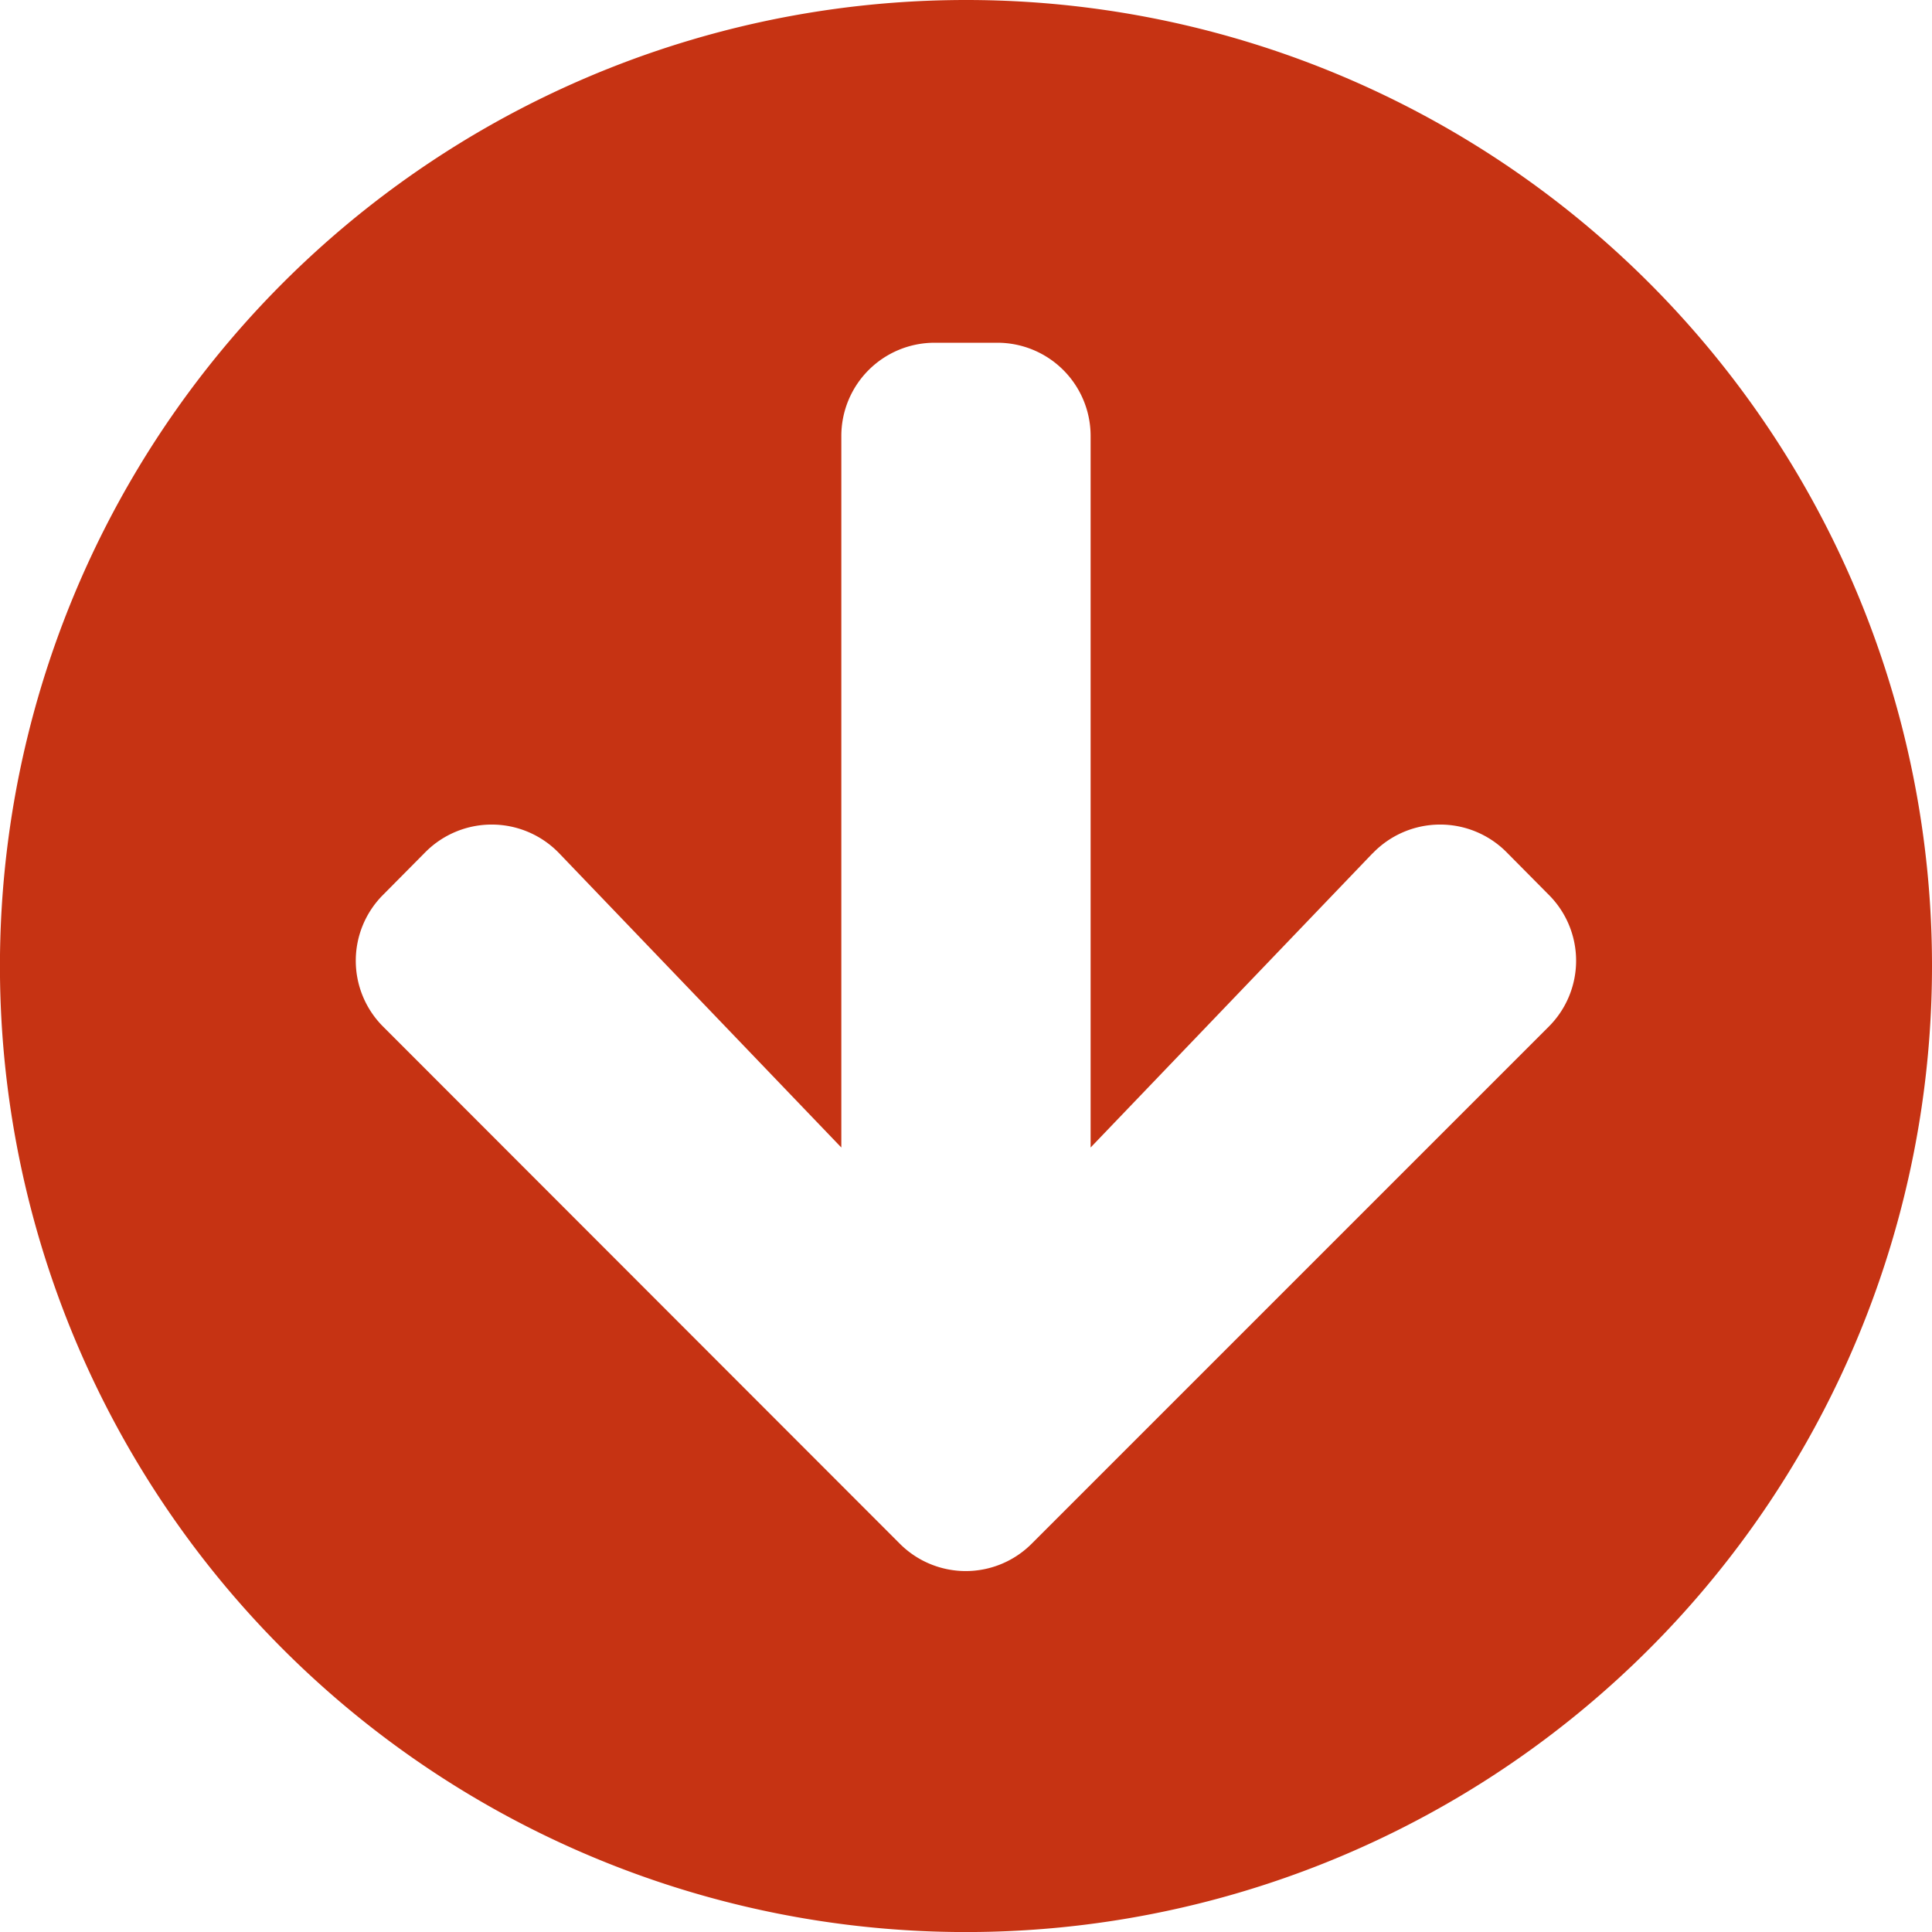
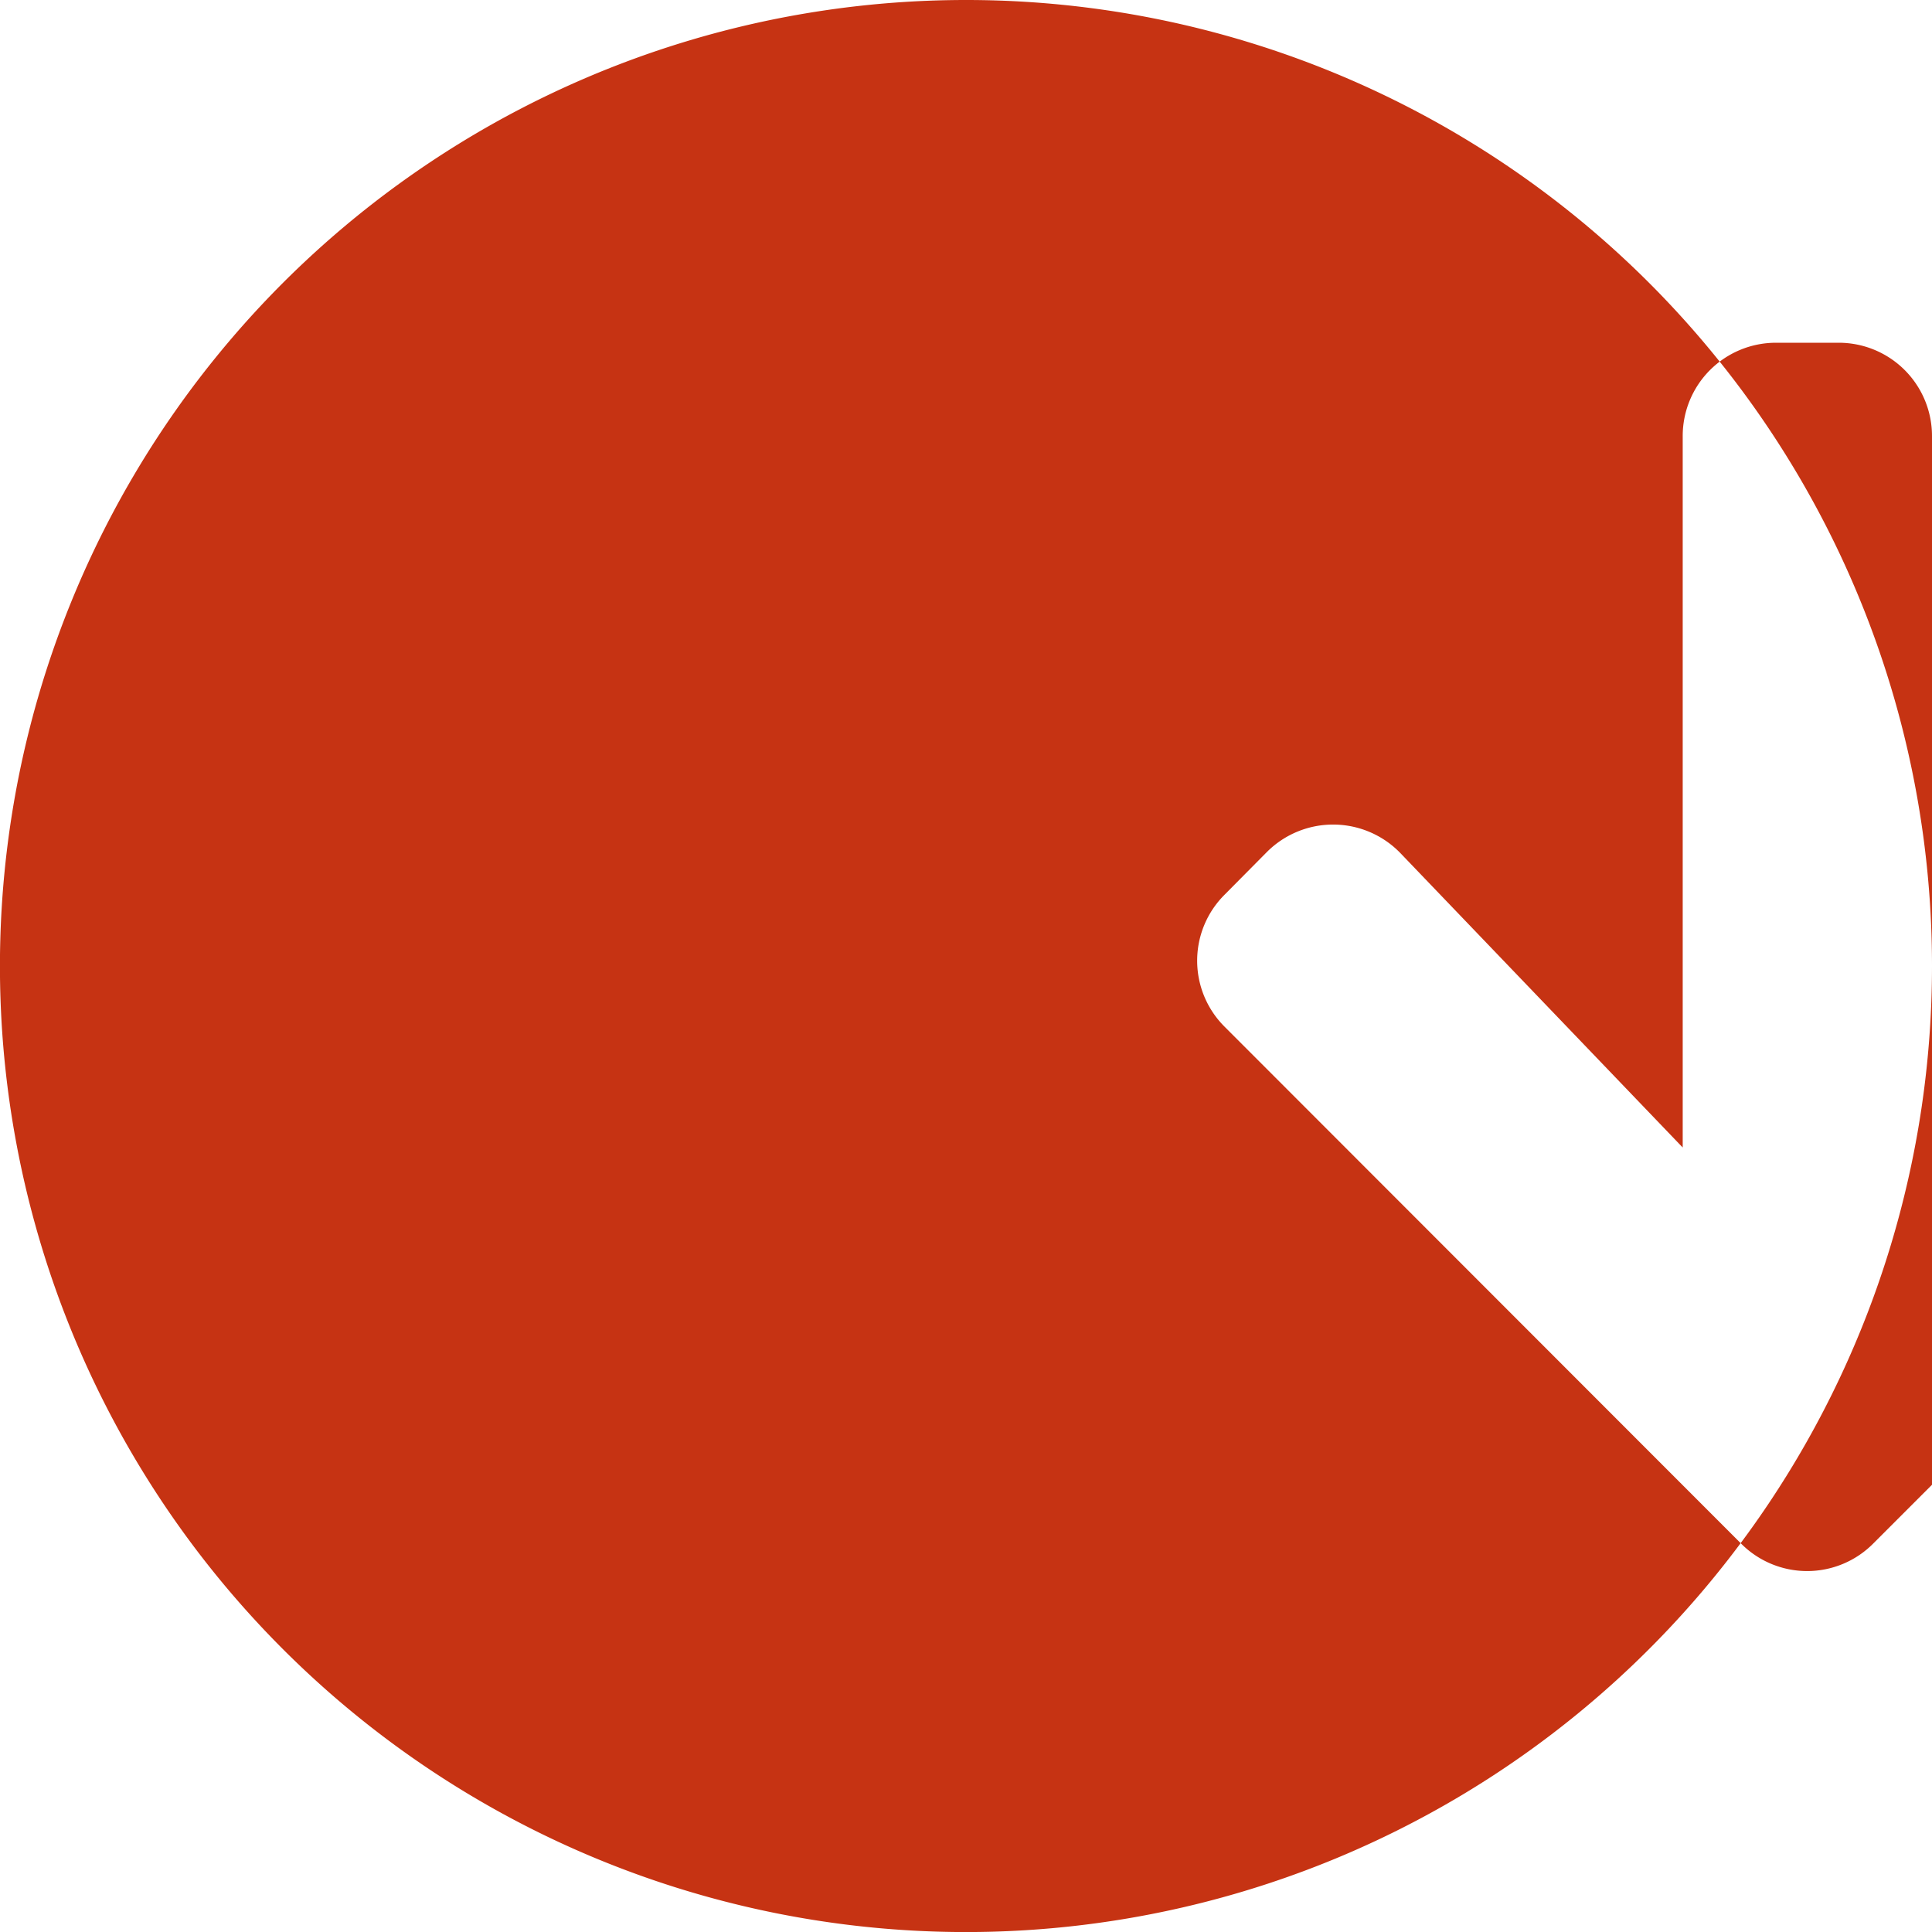
<svg xmlns="http://www.w3.org/2000/svg" width="34.875" height="34.875" viewBox="0 0 34.875 34.875">
-   <path data-name="Icon awesome-arrow-circle-down" d="M35.438 18A17.438 17.438 0 1 1 18 .563 17.434 17.434 0 0 1 35.438 18zm-10.1-2.032-5.088 5.309V8.438a1.683 1.683 0 0 0-1.687-1.688h-1.125a1.683 1.683 0 0 0-1.688 1.688v12.839l-5.091-5.309a1.689 1.689 0 0 0-2.412-.028l-.766.773a1.681 1.681 0 0 0 0 2.384l9.323 9.33a1.681 1.681 0 0 0 2.384 0l9.33-9.33a1.681 1.681 0 0 0 0-2.384l-.766-.773a1.689 1.689 0 0 0-2.412.028z" transform="translate(-.563 -.563)" style="fill:#c63313" />
+   <path data-name="Icon awesome-arrow-circle-down" d="M35.438 18A17.438 17.438 0 1 1 18 .563 17.434 17.434 0 0 1 35.438 18zV8.438a1.683 1.683 0 0 0-1.687-1.688h-1.125a1.683 1.683 0 0 0-1.688 1.688v12.839l-5.091-5.309a1.689 1.689 0 0 0-2.412-.028l-.766.773a1.681 1.681 0 0 0 0 2.384l9.323 9.33a1.681 1.681 0 0 0 2.384 0l9.33-9.33a1.681 1.681 0 0 0 0-2.384l-.766-.773a1.689 1.689 0 0 0-2.412.028z" transform="translate(-.563 -.563)" style="fill:#c63313" />
</svg>